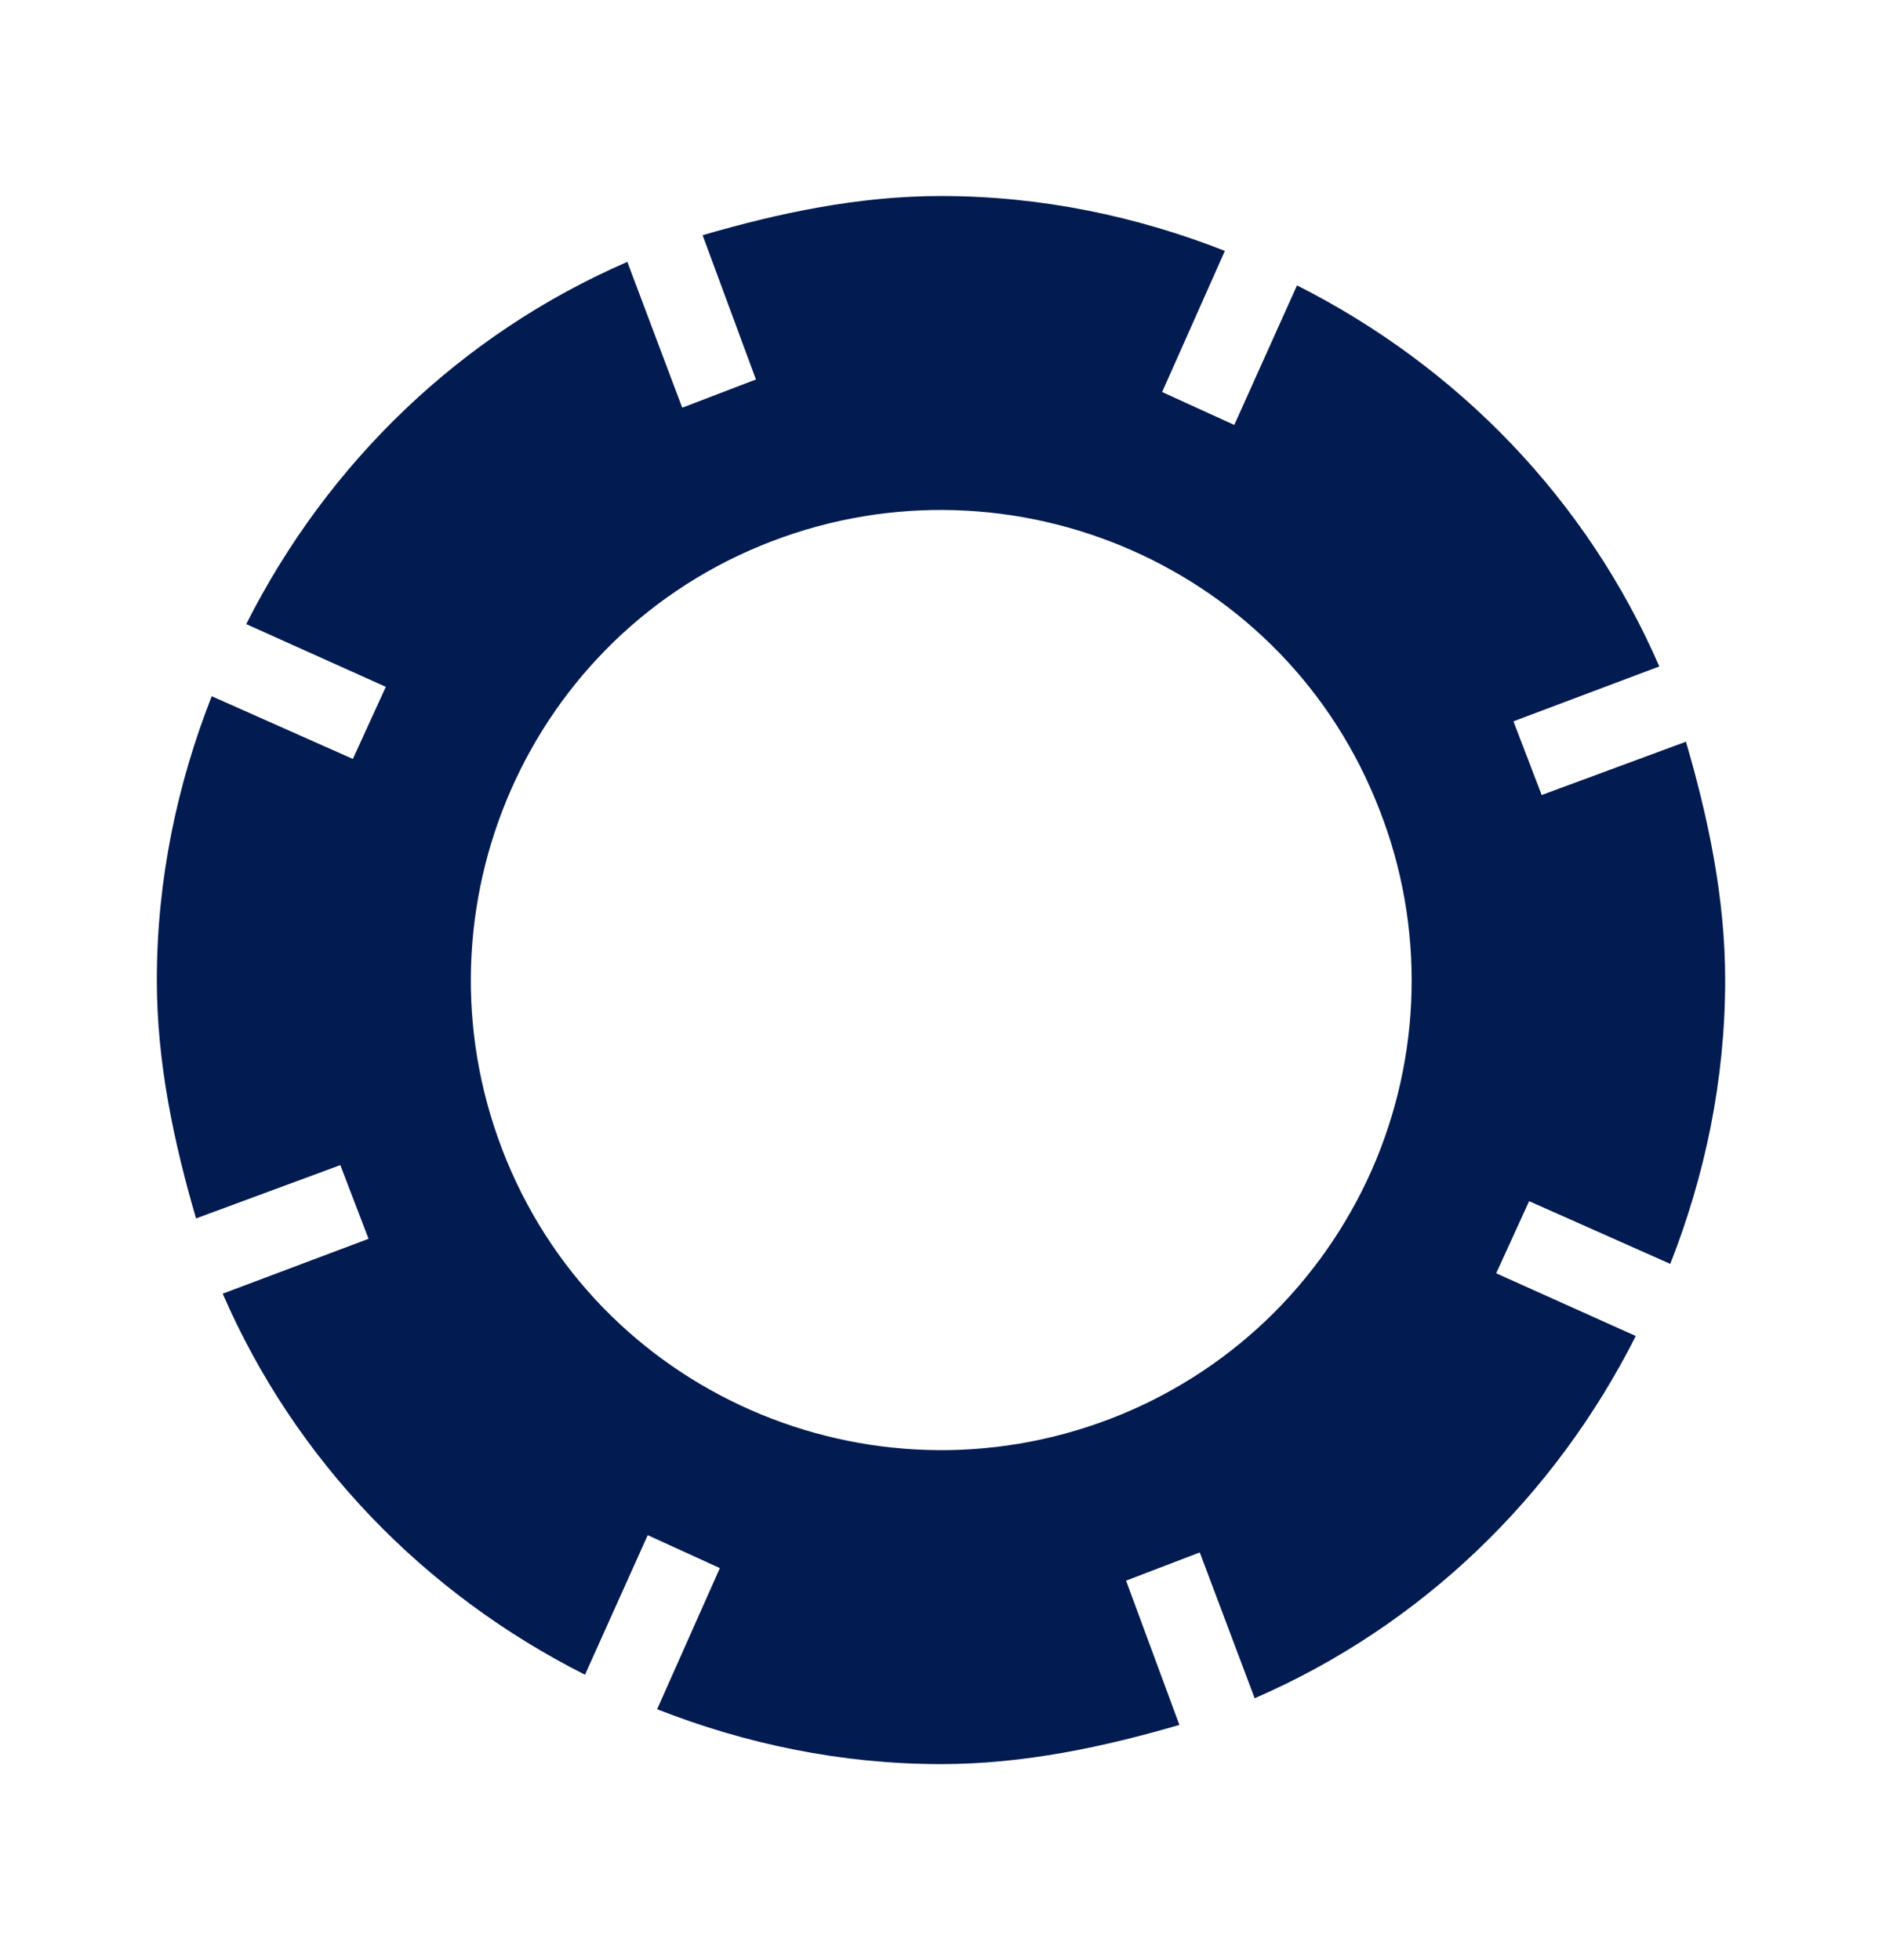
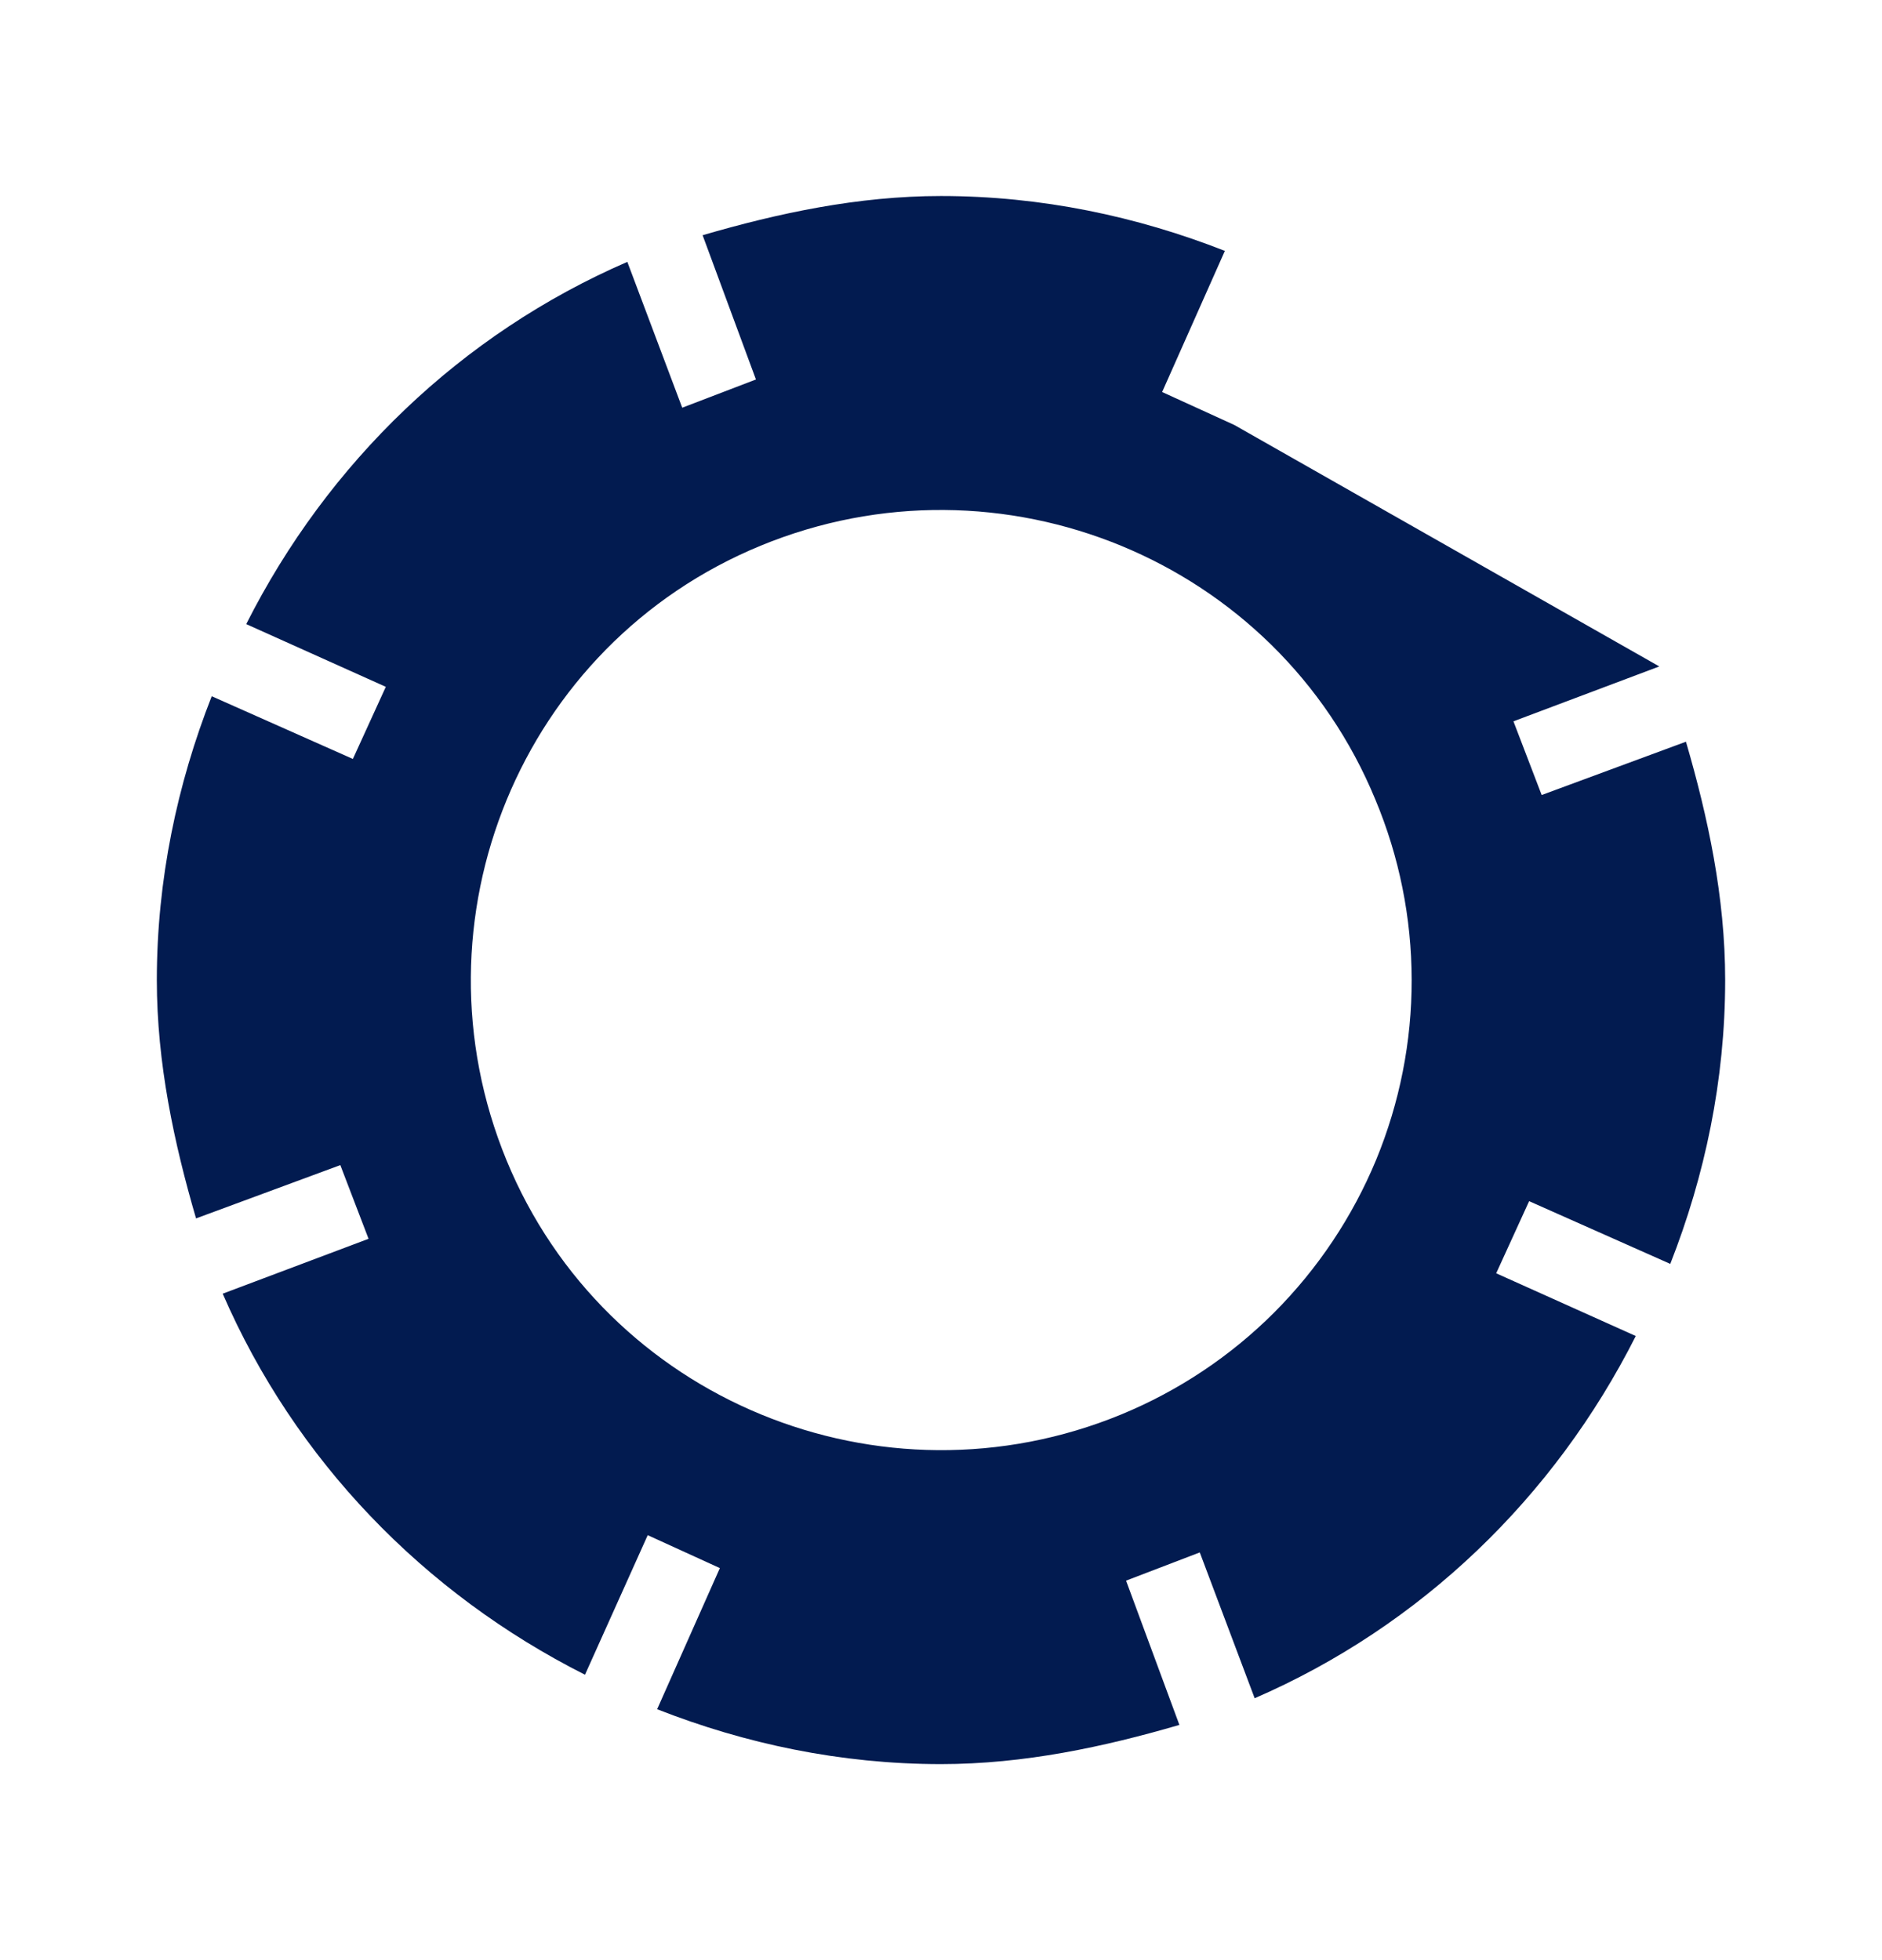
<svg xmlns="http://www.w3.org/2000/svg" width="24" height="25" viewBox="0 0 24 25" fill="none">
-   <path d="M19.66 10.14L19.3 9.2L21.16 8.5C20.24 6.38 18.6 4.68 16.54 3.64L15.74 5.42L14.82 5L15.62 3.2C14.5 2.76 13.28 2.5 12 2.5C10.94 2.5 9.92 2.72 8.96 3L9.64 4.84L8.7 5.2L8 3.34C5.88 4.26 4.18 5.9 3.14 7.96L4.92 8.76L4.5 9.68L2.7 8.88C2.26 10 2 11.22 2 12.5C2 13.56 2.22 14.58 2.5 15.54L4.34 14.86L4.7 15.8L2.84 16.5C3.76 18.62 5.4 20.32 7.46 21.36L8.26 19.58L9.18 20L8.38 21.8C9.5 22.24 10.72 22.5 12 22.5C13.06 22.5 14.08 22.28 15.04 22L14.36 20.16L15.3 19.8L16 21.66C18.12 20.74 19.82 19.1 20.86 17.04L19.08 16.24L19.5 15.32L21.3 16.12C21.74 15 22 13.78 22 12.5C22 11.44 21.78 10.42 21.5 9.46L19.66 10.14ZM14.3 18.04C11.24 19.3 7.72 17.86 6.46 14.8C5.2 11.74 6.64 8.22 9.7 6.96C12.76 5.7 16.28 7.14 17.54 10.2C17.844 10.927 18.001 11.707 18.002 12.496C18.004 13.284 17.849 14.065 17.549 14.793C17.247 15.521 16.805 16.183 16.248 16.741C15.691 17.298 15.029 17.739 14.3 18.04Z" fill="#021B50" />
+   <path d="M19.66 10.14L19.3 9.2L21.16 8.5L15.74 5.42L14.82 5L15.62 3.2C14.5 2.76 13.28 2.5 12 2.5C10.94 2.5 9.92 2.72 8.96 3L9.64 4.84L8.7 5.2L8 3.34C5.88 4.26 4.18 5.9 3.14 7.96L4.92 8.76L4.5 9.68L2.7 8.88C2.26 10 2 11.22 2 12.5C2 13.56 2.22 14.58 2.5 15.54L4.34 14.86L4.7 15.8L2.84 16.5C3.76 18.62 5.4 20.32 7.46 21.36L8.26 19.58L9.18 20L8.38 21.8C9.5 22.24 10.72 22.5 12 22.5C13.06 22.5 14.08 22.28 15.04 22L14.36 20.16L15.3 19.8L16 21.66C18.12 20.74 19.82 19.1 20.86 17.04L19.08 16.24L19.5 15.32L21.3 16.12C21.74 15 22 13.78 22 12.5C22 11.44 21.78 10.42 21.5 9.46L19.66 10.14ZM14.3 18.04C11.24 19.3 7.72 17.86 6.46 14.8C5.2 11.74 6.64 8.22 9.7 6.96C12.76 5.7 16.28 7.14 17.54 10.2C17.844 10.927 18.001 11.707 18.002 12.496C18.004 13.284 17.849 14.065 17.549 14.793C17.247 15.521 16.805 16.183 16.248 16.741C15.691 17.298 15.029 17.739 14.3 18.04Z" fill="#021B50" />
</svg>